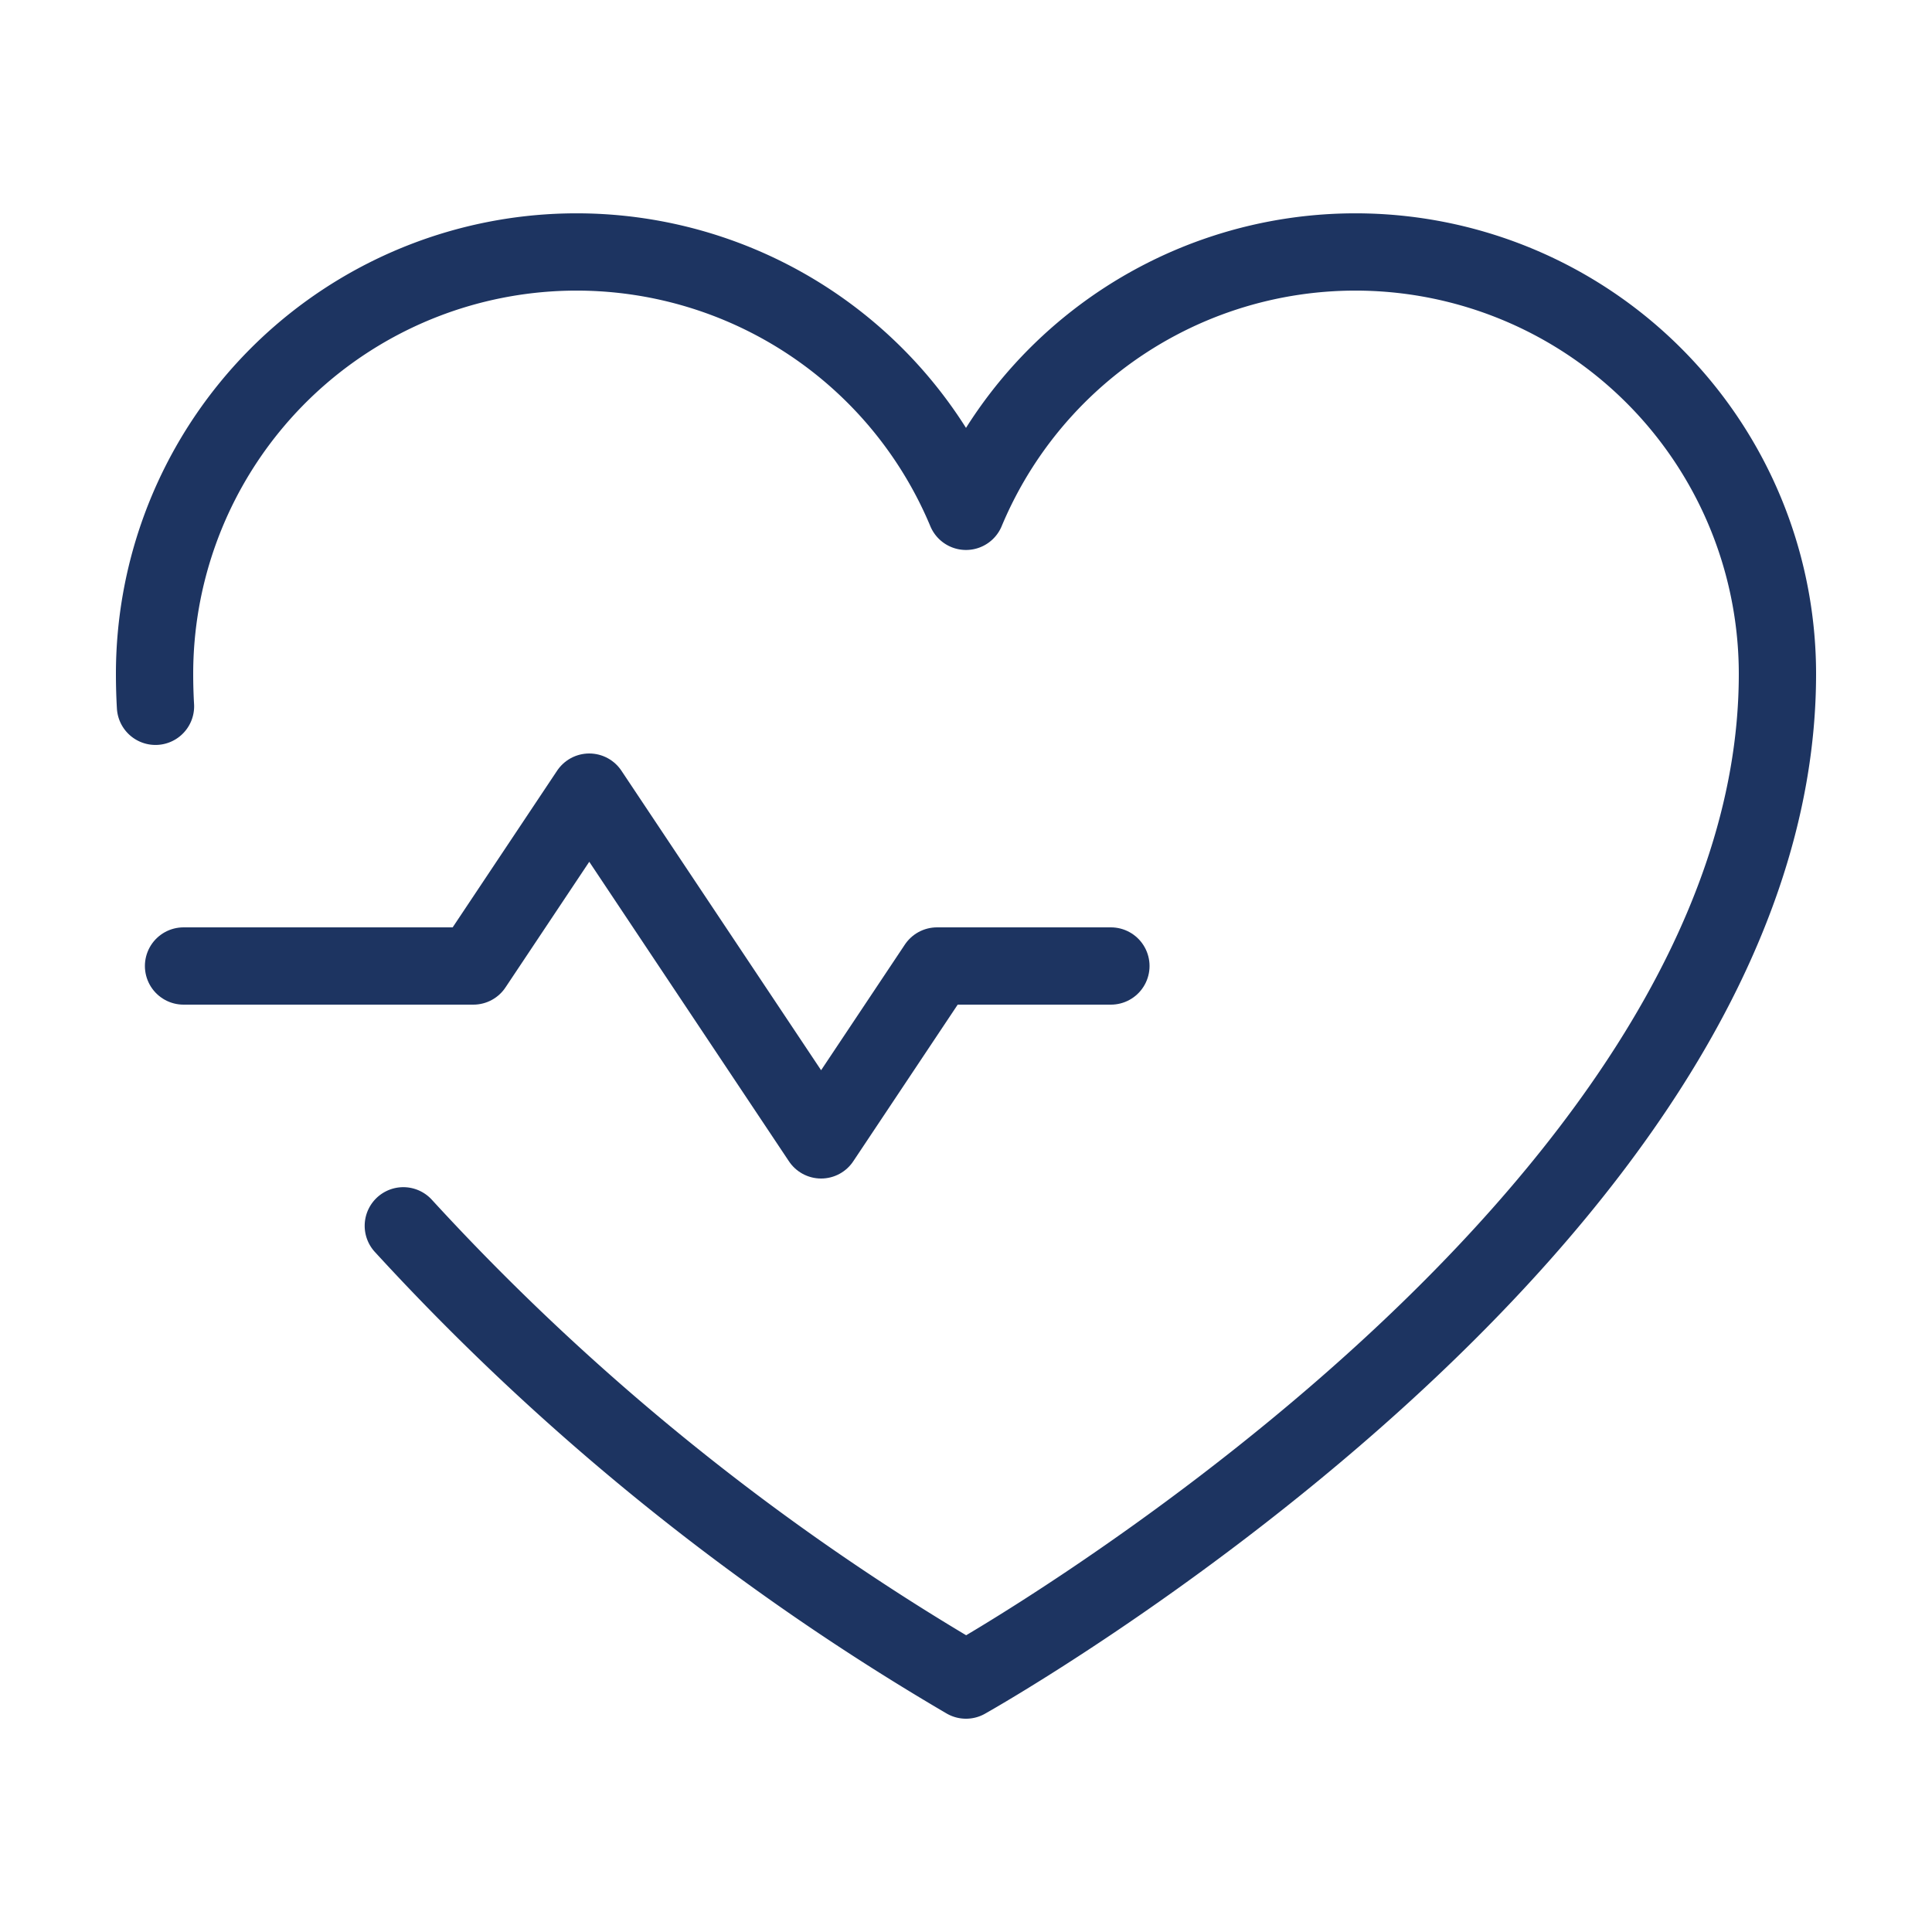
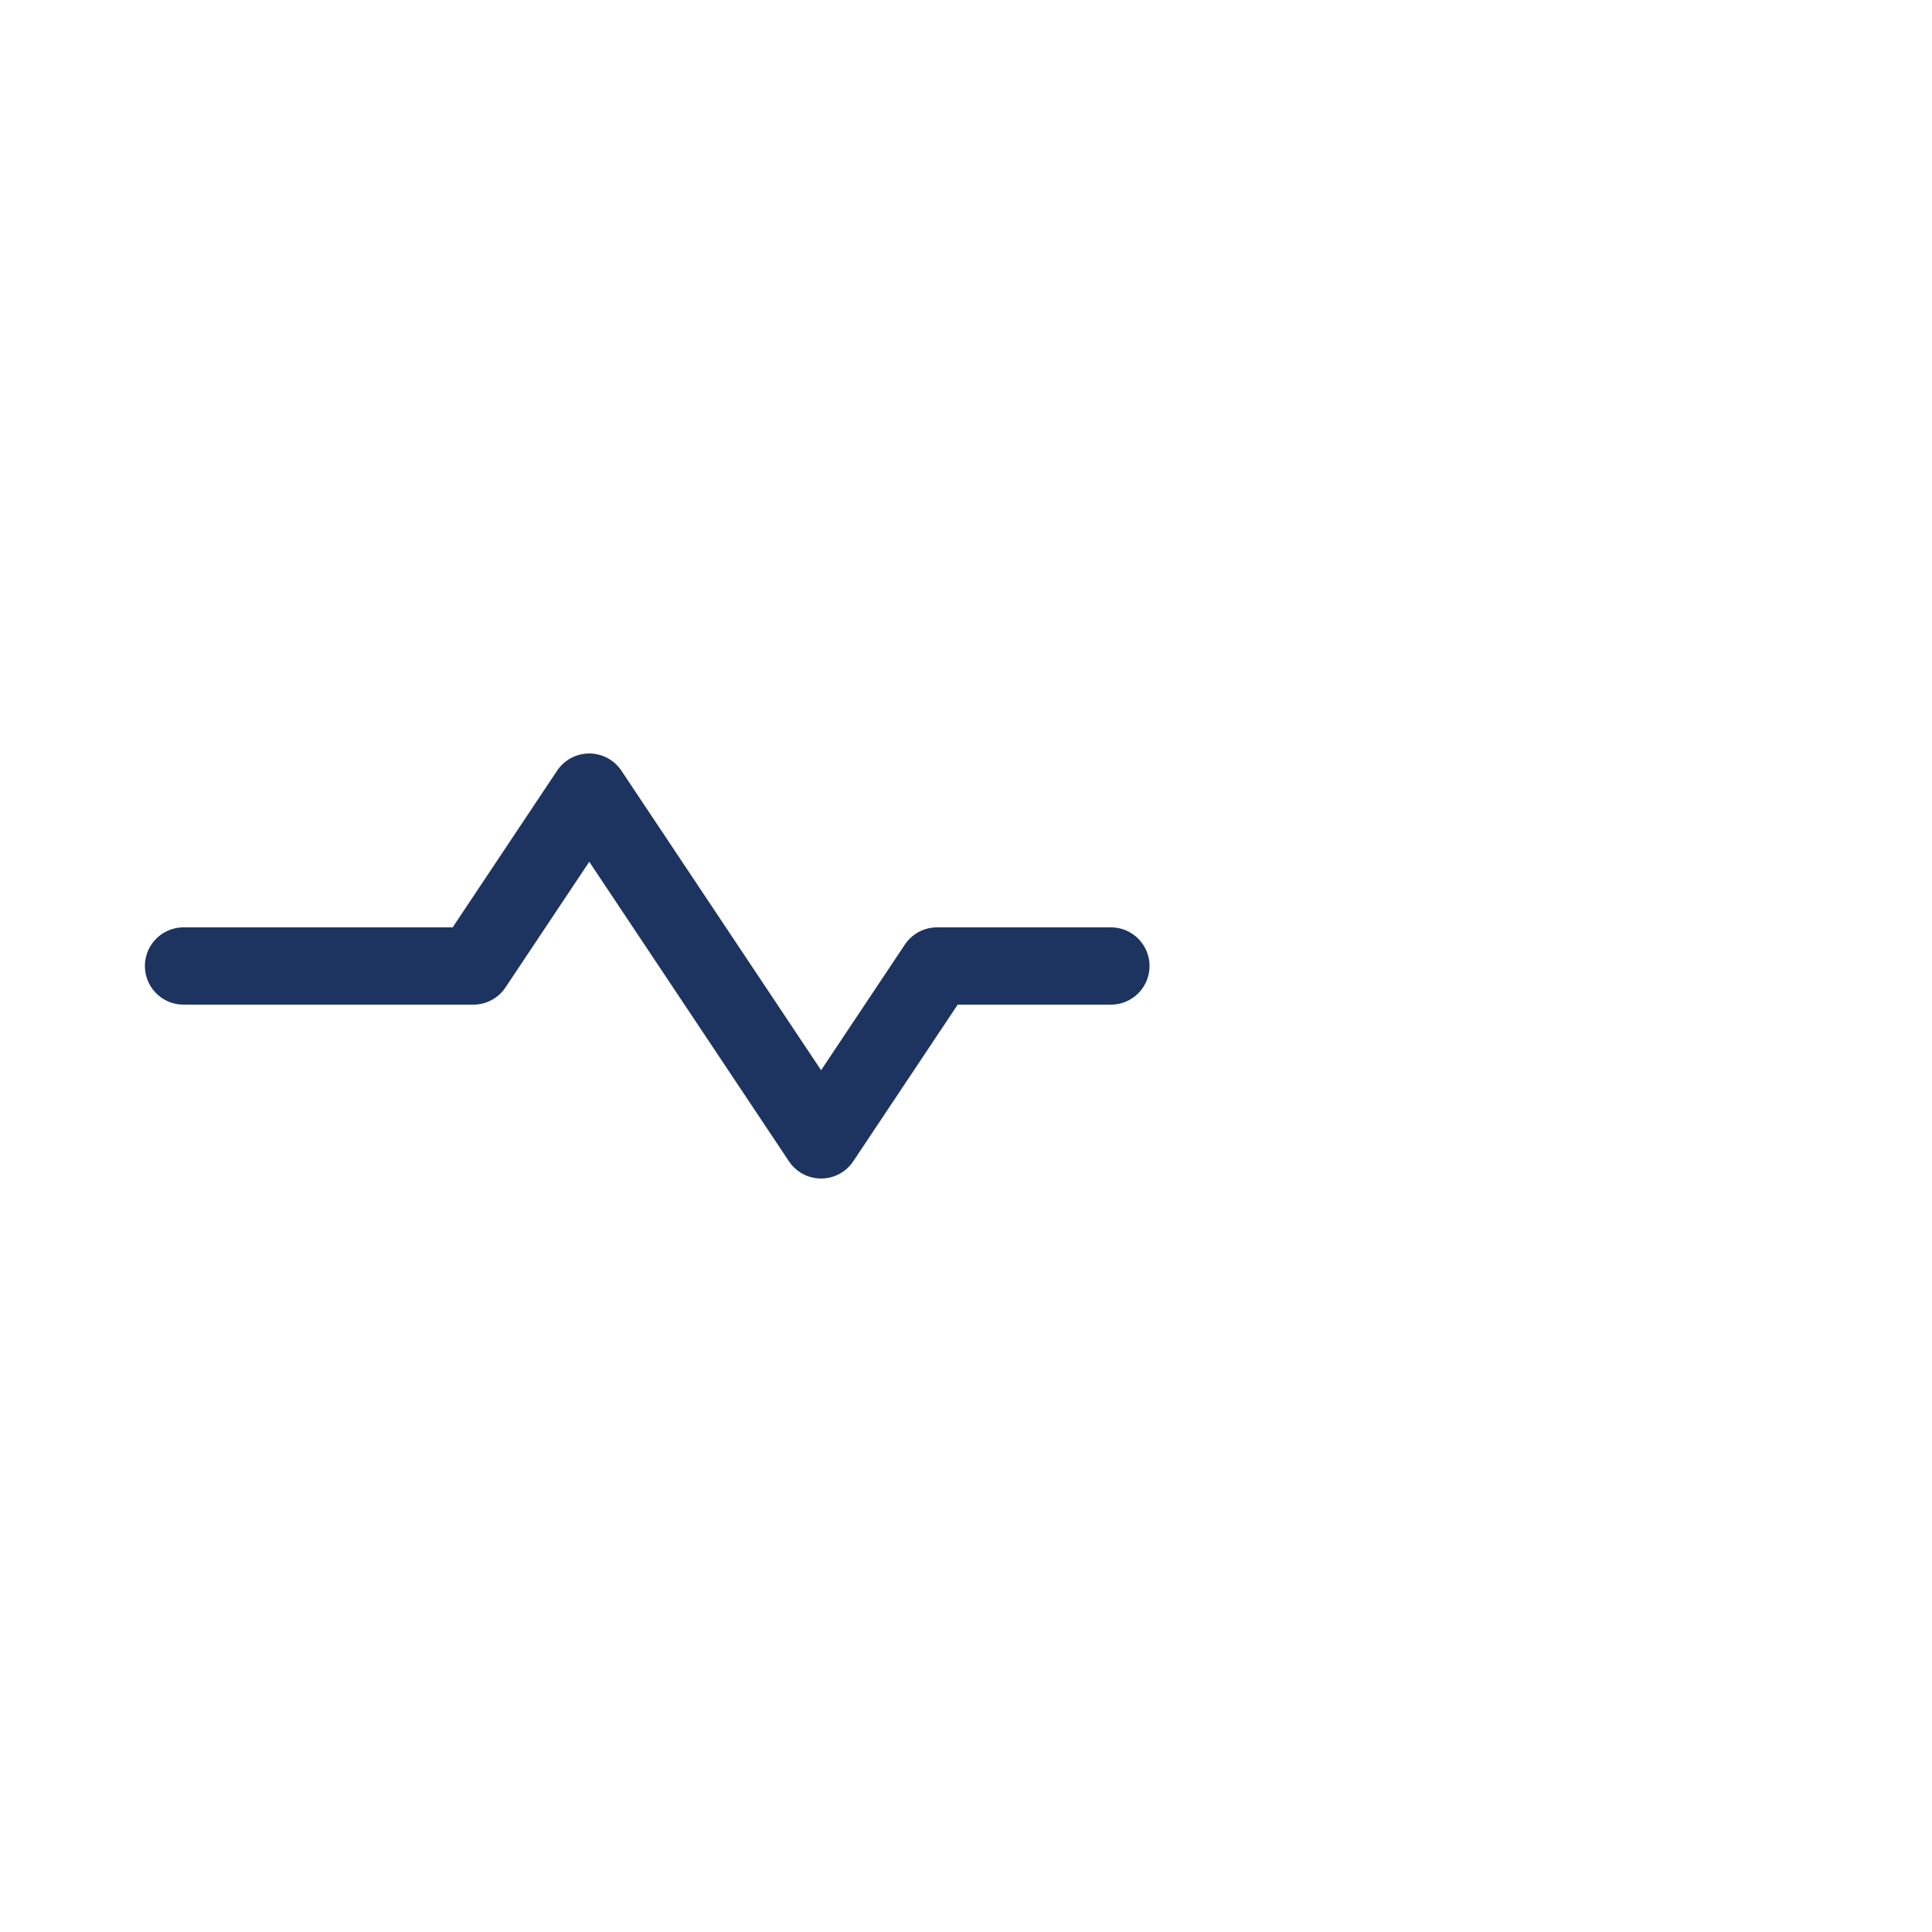
<svg xmlns="http://www.w3.org/2000/svg" width="50" height="50" viewBox="0 0 50 50">
  <defs>
    <clipPath id="clip-ABU_Icon_Impulse_blau">
      <rect width="50" height="50" />
    </clipPath>
  </defs>
  <g id="ABU_Icon_Impulse_blau" clip-path="url(#clip-ABU_Icon_Impulse_blau)">
    <g id="Gruppe_1728" data-name="Gruppe 1728" transform="translate(4 6.519)">
      <path id="Pfad_20" data-name="Pfad 20" d="M32,108.5h7.5l3-4.5,6,9,3-4.5H56" transform="translate(-31.25 -90.019)" fill="none" stroke="#1d3461" stroke-linecap="round" stroke-linejoin="round" stroke-width="2" />
-       <path id="Pfad_21" data-name="Pfad 21" d="M28.024,51.755Q28,51.337,28,50.916a10.922,10.922,0,0,1,21-4.207h0a10.922,10.922,0,0,1,21,4.207c0,14.28-21,26.04-21,26.04A62.771,62.771,0,0,1,34.438,65.2" transform="translate(-28 -39.995)" fill="none" stroke="#1d3461" stroke-linecap="round" stroke-linejoin="round" stroke-width="2" />
    </g>
  </g>
</svg>